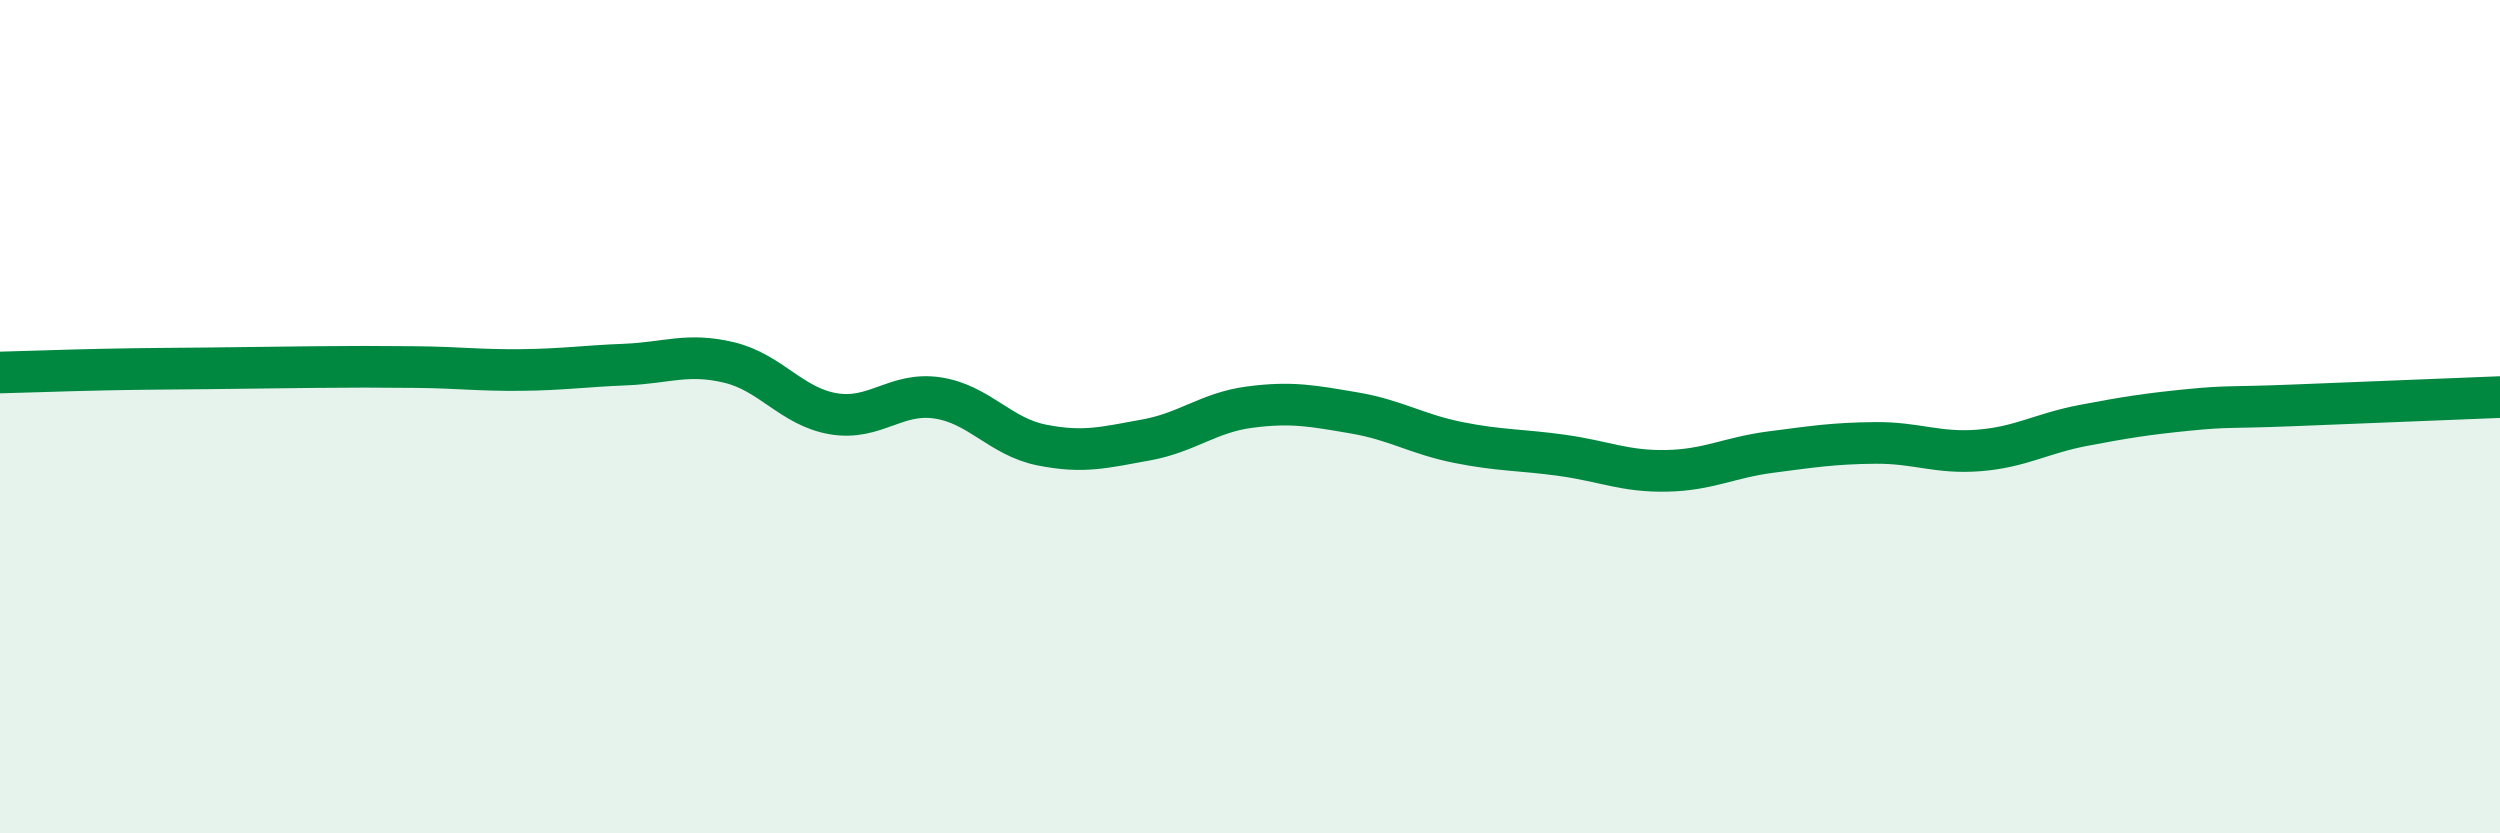
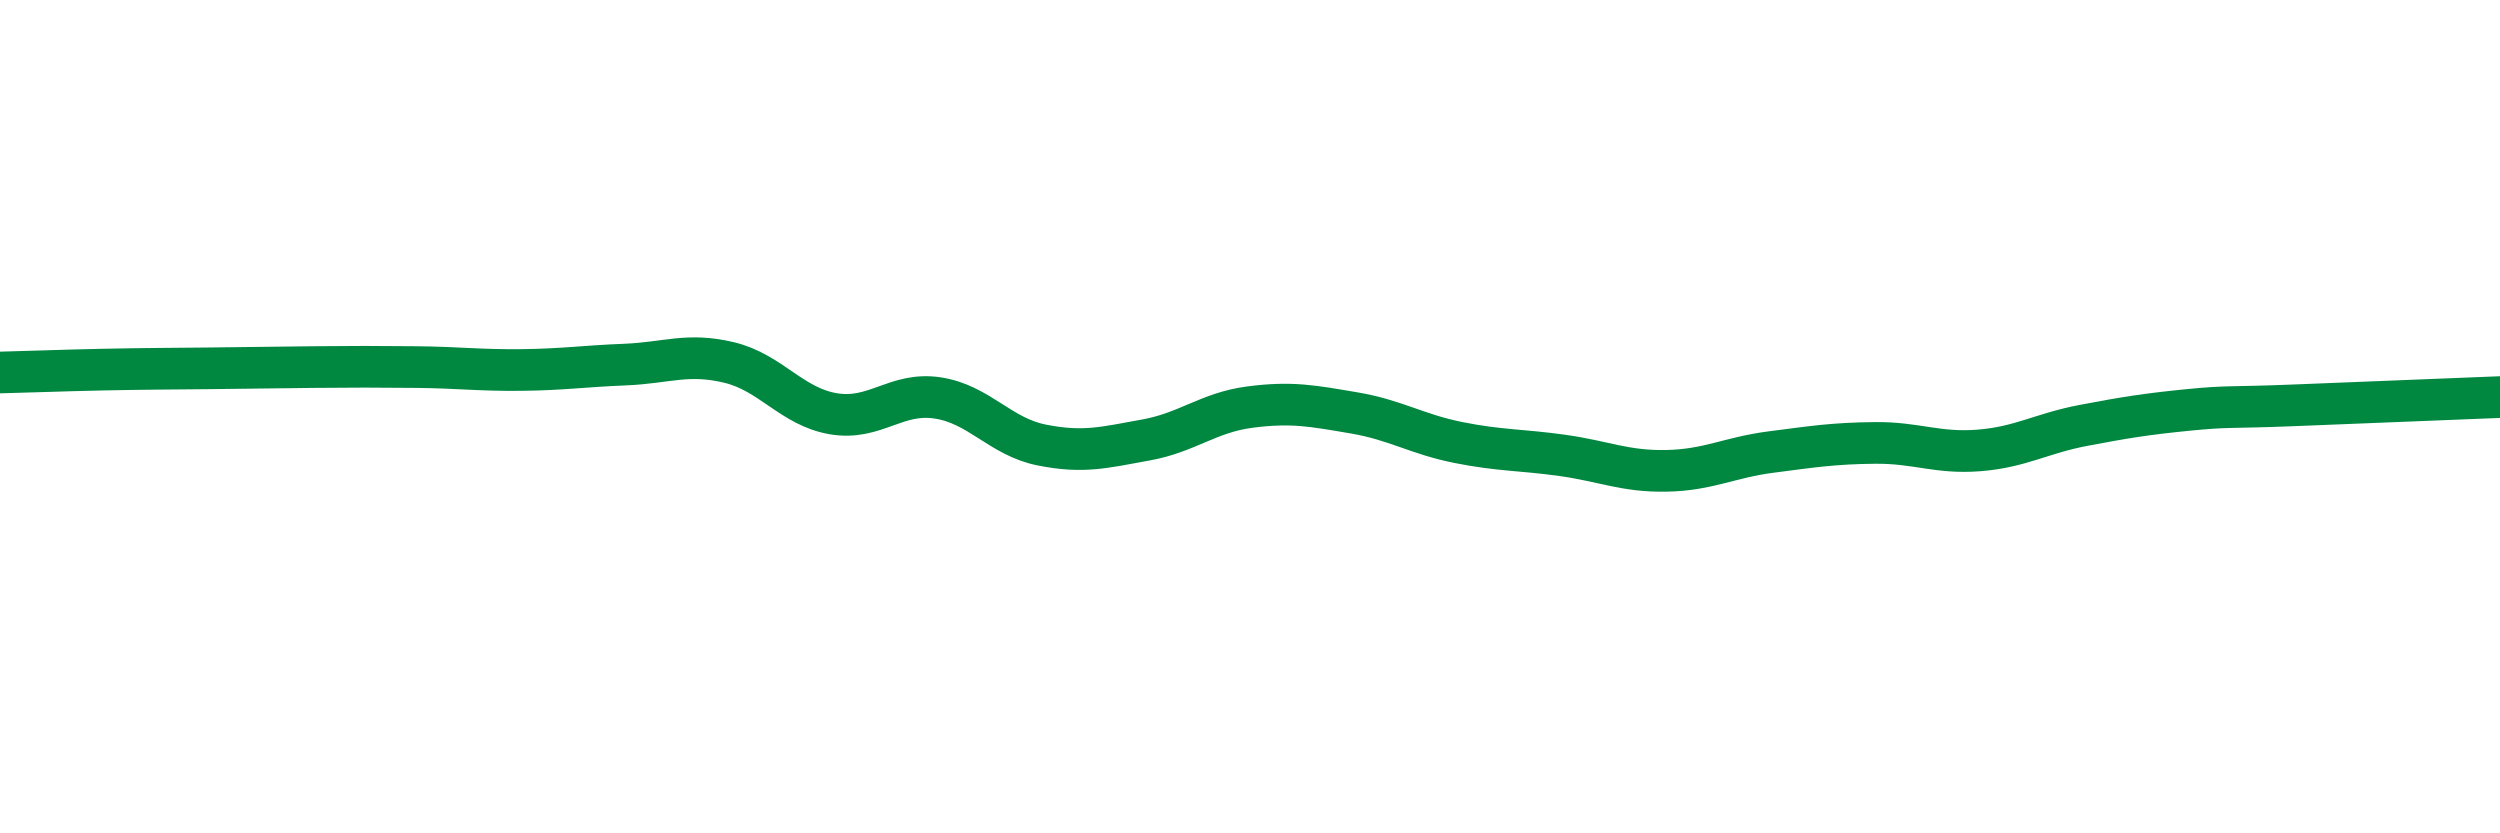
<svg xmlns="http://www.w3.org/2000/svg" width="60" height="20" viewBox="0 0 60 20">
-   <path d="M 0,8.94 C 0.5,8.93 1.5,8.89 2.5,8.87 C 3.5,8.85 4,8.85 5,8.84 C 6,8.83 6.5,8.82 7.5,8.81 C 8.5,8.8 9,8.8 10,8.81 C 11,8.82 11.5,8.89 12.5,8.88 C 13.5,8.87 14,8.79 15,8.75 C 16,8.71 16.5,8.46 17.5,8.7 C 18.5,8.94 19,9.76 20,9.93 C 21,10.1 21.5,9.4 22.5,9.55 C 23.5,9.7 24,10.48 25,10.68 C 26,10.88 26.5,10.74 27.5,10.56 C 28.5,10.38 29,9.9 30,9.77 C 31,9.64 31.5,9.74 32.5,9.91 C 33.5,10.08 34,10.42 35,10.62 C 36,10.82 36.5,10.79 37.5,10.93 C 38.5,11.07 39,11.32 40,11.3 C 41,11.28 41.5,10.98 42.5,10.85 C 43.5,10.72 44,10.64 45,10.63 C 46,10.62 46.5,10.89 47.5,10.81 C 48.5,10.73 49,10.4 50,10.21 C 51,10.02 51.5,9.94 52.5,9.84 C 53.5,9.74 53.5,9.79 55,9.73 C 56.5,9.67 59,9.57 60,9.53L60 20L0 20Z" fill="#008740" opacity="0.1" stroke-linecap="round" stroke-linejoin="round" />
  <path d="M 0,8.94 C 0.5,8.93 1.5,8.89 2.5,8.87 C 3.5,8.85 4,8.85 5,8.84 C 6,8.83 6.5,8.82 7.5,8.81 C 8.5,8.8 9,8.8 10,8.81 C 11,8.82 11.5,8.89 12.5,8.88 C 13.5,8.87 14,8.79 15,8.75 C 16,8.71 16.5,8.46 17.5,8.7 C 18.5,8.94 19,9.76 20,9.93 C 21,10.1 21.5,9.4 22.5,9.55 C 23.5,9.7 24,10.48 25,10.68 C 26,10.88 26.5,10.74 27.5,10.56 C 28.5,10.38 29,9.9 30,9.77 C 31,9.64 31.5,9.74 32.5,9.91 C 33.5,10.08 34,10.42 35,10.62 C 36,10.82 36.5,10.79 37.5,10.93 C 38.5,11.07 39,11.32 40,11.3 C 41,11.28 41.5,10.98 42.5,10.85 C 43.5,10.72 44,10.64 45,10.63 C 46,10.62 46.5,10.89 47.5,10.81 C 48.5,10.73 49,10.4 50,10.21 C 51,10.02 51.5,9.94 52.5,9.84 C 53.5,9.74 53.5,9.79 55,9.73 C 56.5,9.67 59,9.57 60,9.53" stroke="#008740" stroke-width="1" fill="none" stroke-linecap="round" stroke-linejoin="round" />
</svg>